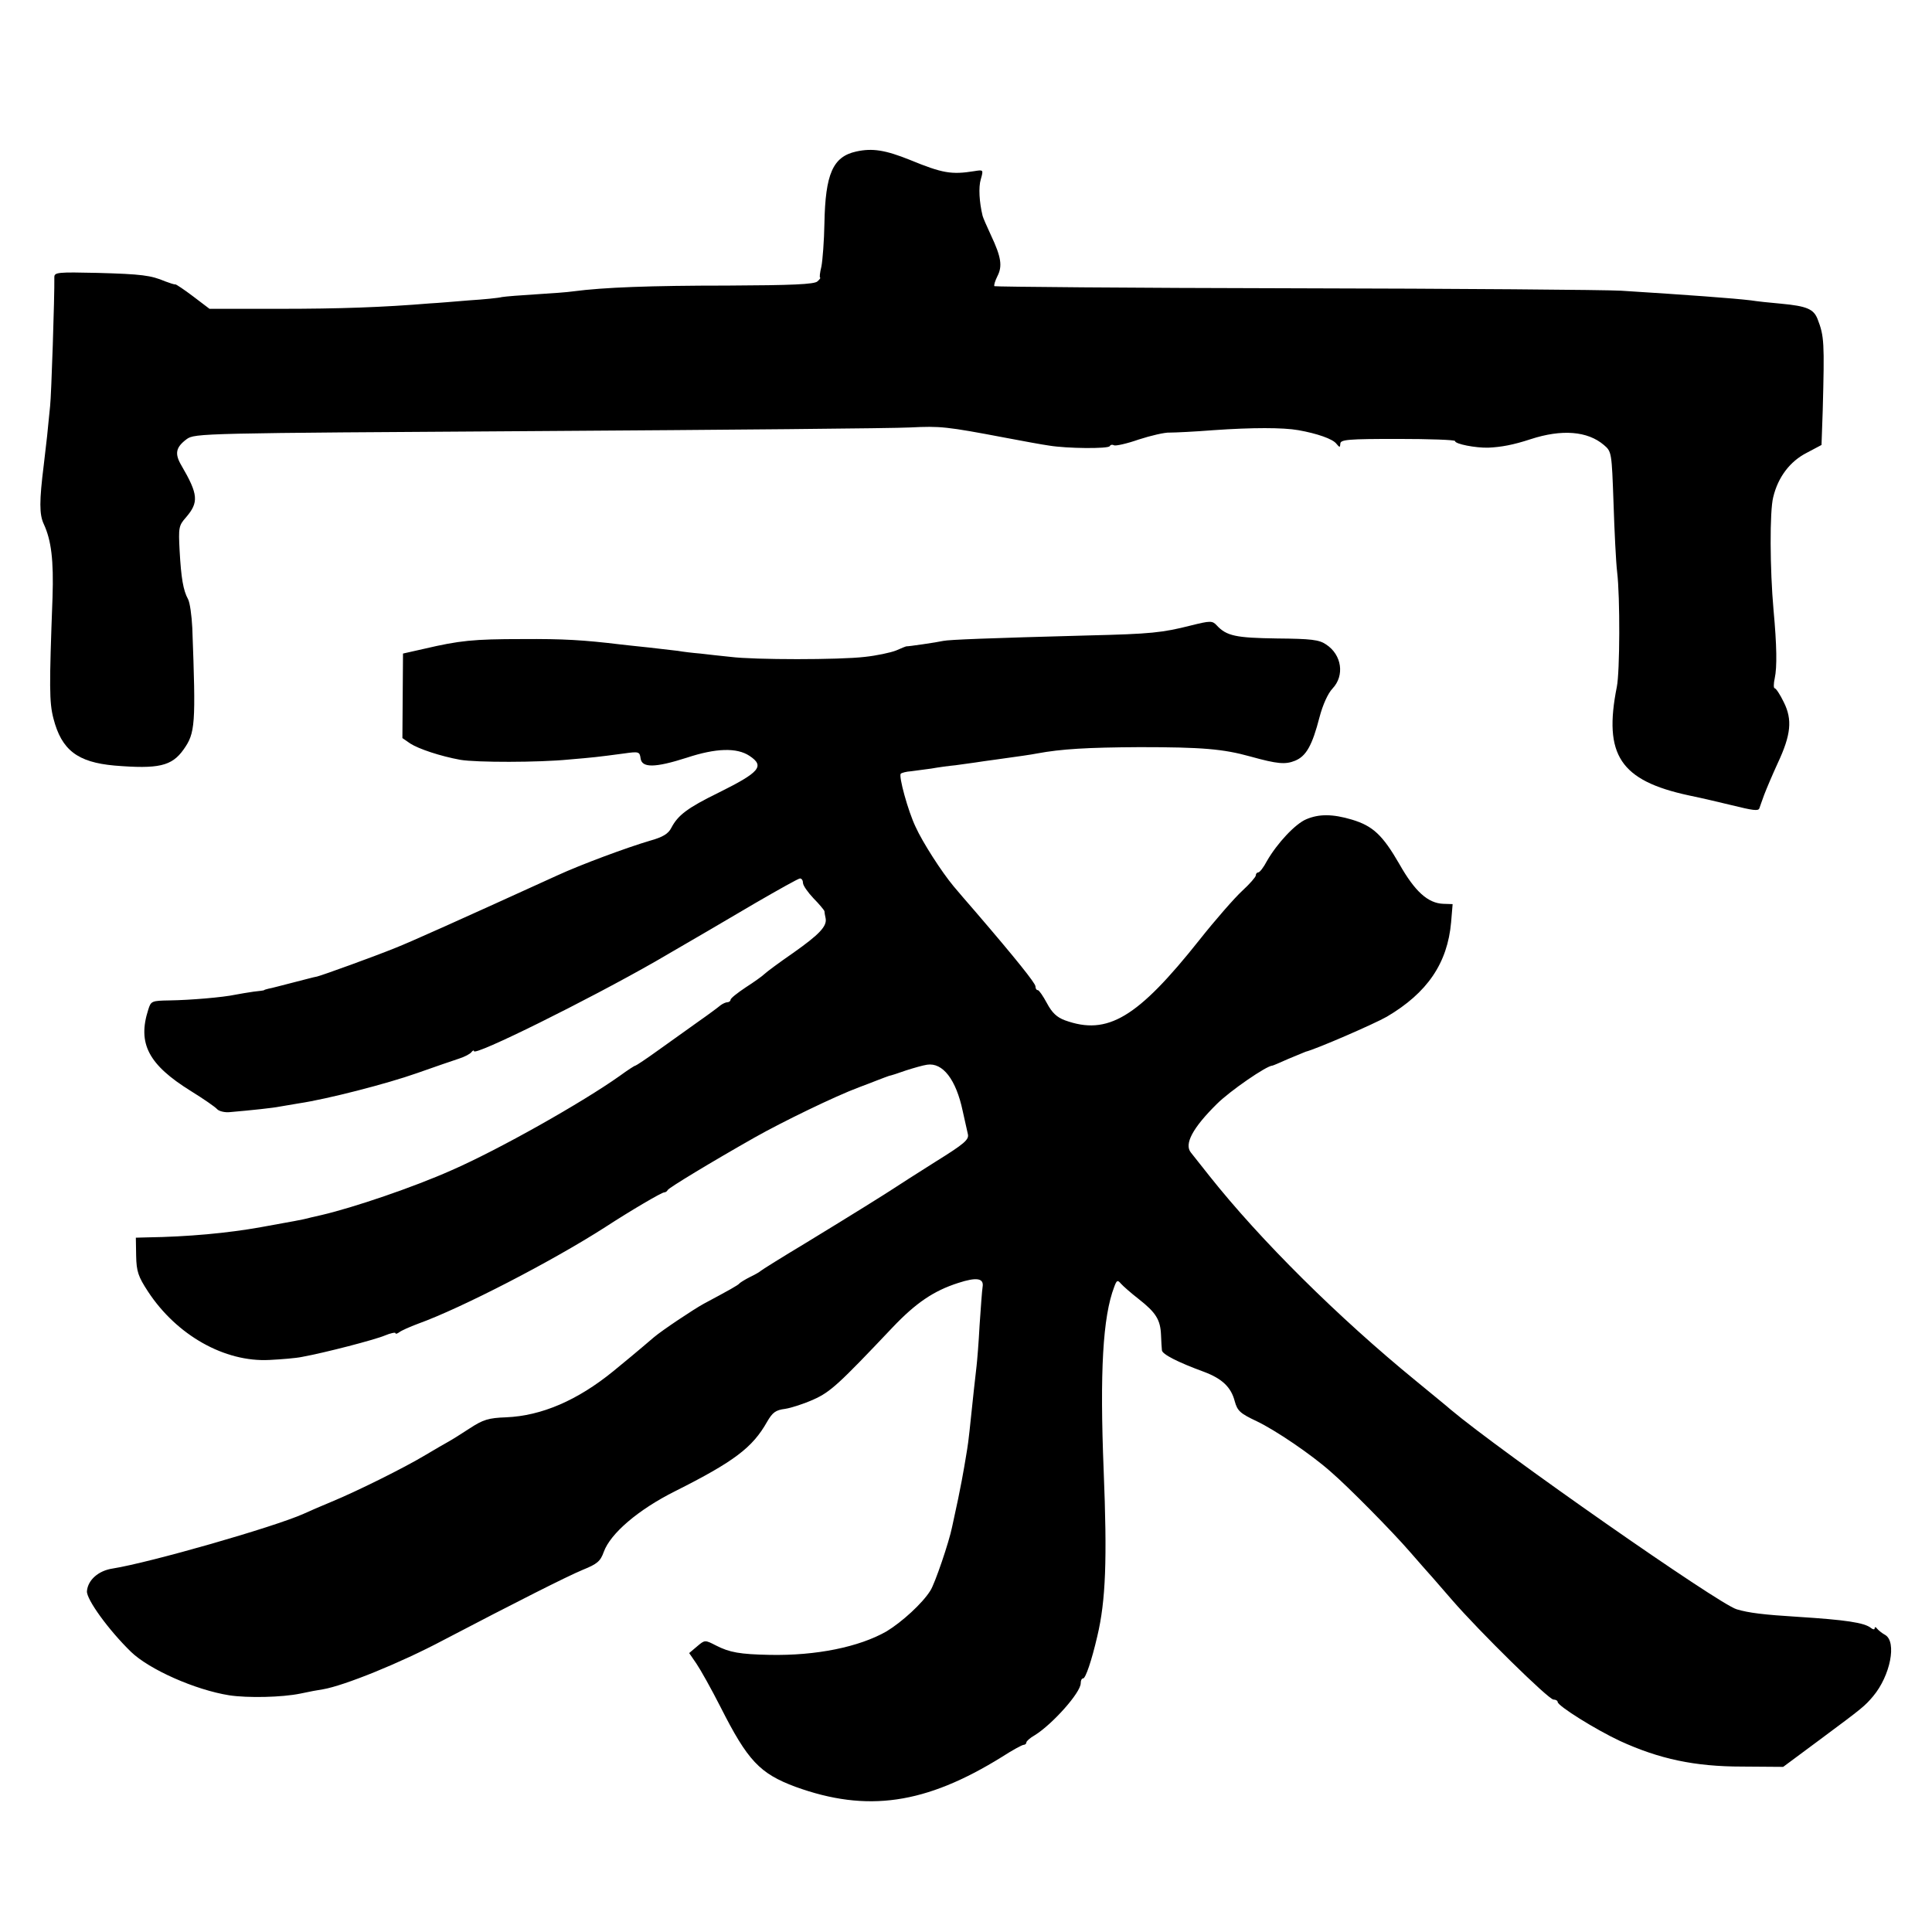
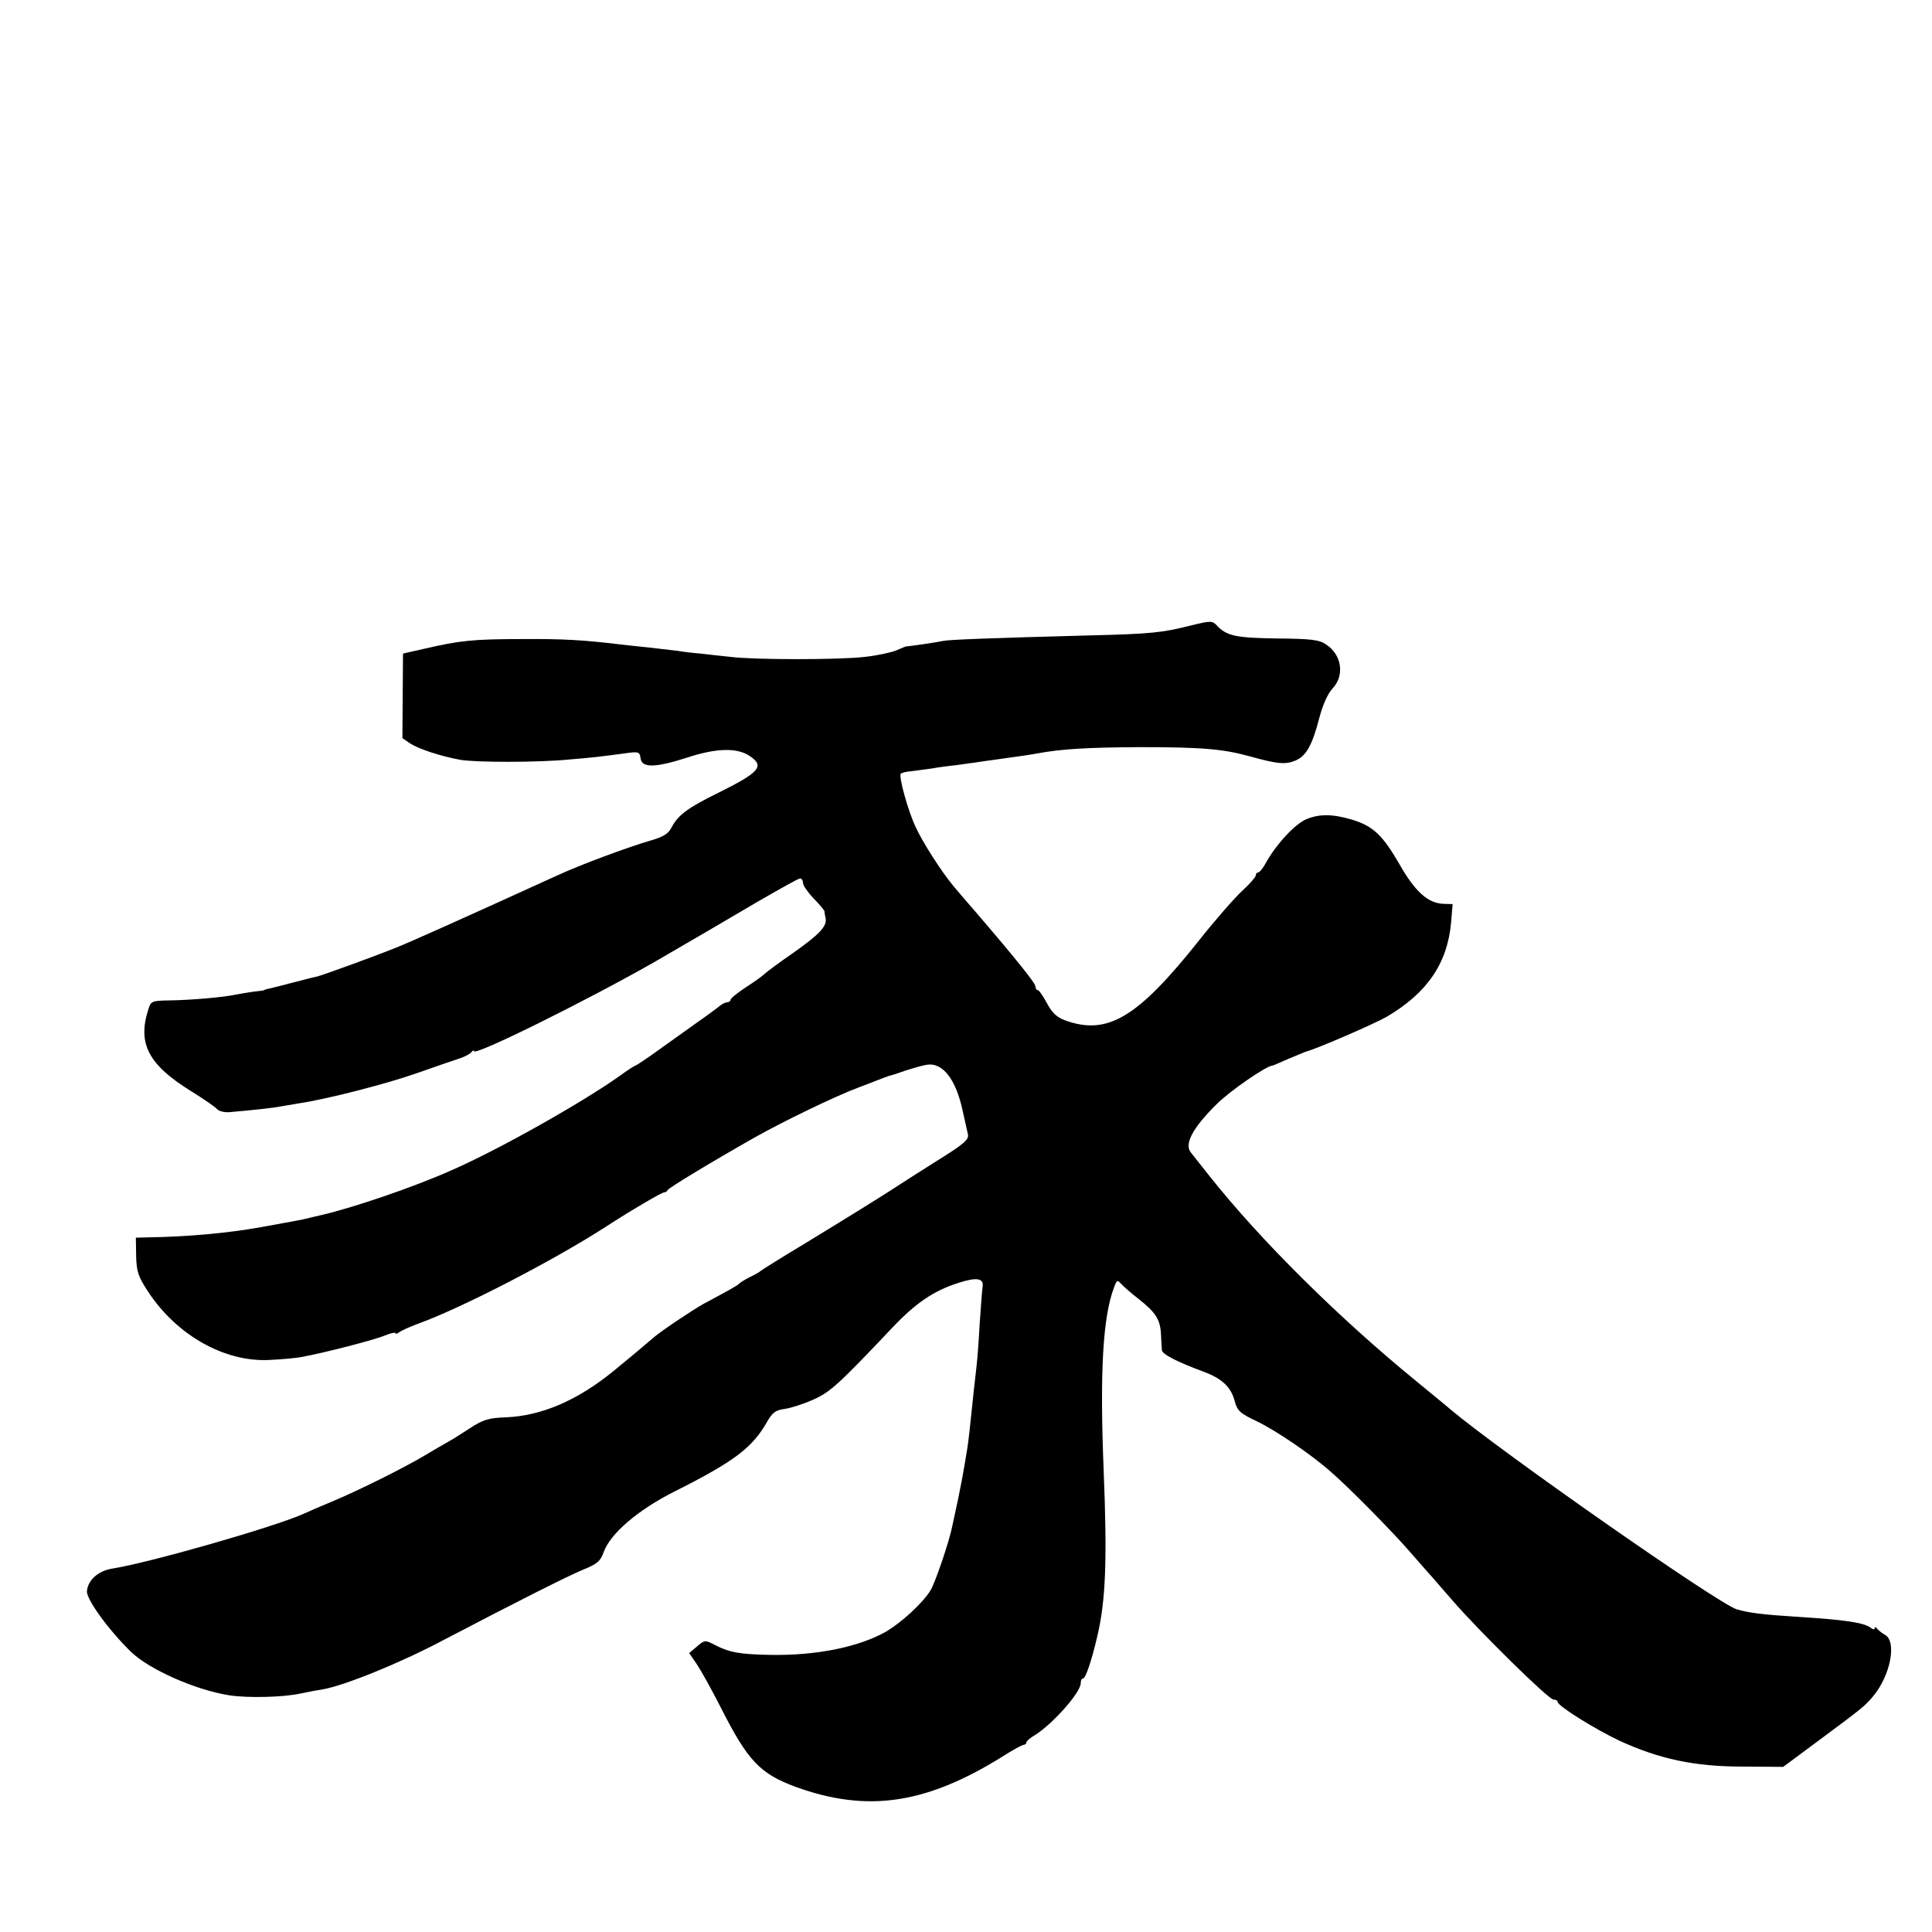
<svg xmlns="http://www.w3.org/2000/svg" version="1.0" width="640pt" height="640pt" viewBox="0 0 640 640" preserveAspectRatio="xMidYMid meet">
  <g transform="translate(0,640) scale(0.1,-0.1)" fill="#000000" stroke="none">
-     <path d="M2836 5898 c-77 -17 -102 -74 -105 -238 -1 -58 -6 -122 -10 -143 -5 -20 -7 -37 -4 -37 2 0 -2 -6 -9 -12 -10 -10 -85 -13 -298 -14 -257 0 -411 -6 -510 -19 -19 -3 -76 -7 -125 -10 -50 -3 -100 -7 -112 -9 -11 -3 -61 -8 -109 -11 -49 -4 -107 -9 -129 -10 -157 -13 -301 -18 -500 -18 l-231 0 -54 41 c-29 22 -56 40 -59 40 -3 -1 -18 4 -34 10 -47 20 -78 24 -224 28 -131 3 -143 2 -143 -14 1 -63 -10 -394 -14 -427 -2 -22 -7 -67 -10 -100 -4 -33 -9 -76 -11 -95 -15 -120 -15 -164 0 -196 25 -54 33 -120 29 -243 -11 -296 -11 -347 3 -401 27 -105 80 -145 202 -156 146 -12 190 -2 229 53 39 55 41 81 29 403 -2 41 -8 84 -14 95 -16 29 -23 70 -28 161 -4 76 -3 83 21 110 43 50 41 76 -15 172 -23 39 -19 60 17 87 27 20 48 20 1162 27 624 4 1180 9 1235 12 100 5 120 3 315 -34 58 -11 123 -23 145 -26 60 -10 196 -11 201 -2 3 5 9 6 14 3 5 -3 42 5 82 19 40 13 87 24 103 23 17 0 82 3 145 8 128 9 230 9 281 0 62 -11 114 -29 126 -45 11 -13 12 -13 13 0 0 14 26 16 190 16 105 0 190 -3 190 -7 0 -10 68 -23 110 -22 43 2 82 9 140 28 104 34 189 27 243 -19 26 -22 26 -25 32 -192 3 -93 8 -196 12 -229 10 -83 9 -331 -1 -380 -45 -226 11 -311 239 -360 44 -9 107 -24 140 -32 73 -18 89 -20 93 -11 1 4 9 25 16 45 8 21 28 68 45 105 44 94 49 144 20 202 -12 25 -26 46 -30 46 -4 0 -4 15 0 33 8 37 7 108 -4 227 -12 134 -13 327 -1 373 16 67 56 119 111 147 l49 26 4 114 c6 227 5 246 -17 303 -13 33 -35 43 -121 51 -36 3 -81 8 -100 11 -58 7 -208 18 -430 32 -52 3 -540 7 -1083 8 -543 1 -990 5 -993 7 -2 3 2 17 10 33 17 33 13 63 -21 135 -14 30 -27 60 -28 65 -11 45 -14 95 -6 121 9 32 9 32 -22 27 -75 -12 -105 -7 -212 37 -82 33 -125 40 -179 28z" />
-     <path d="M3945 4328 c-95 -24 -132 -28 -340 -33 -337 -9 -460 -14 -480 -18 -22 -5 -119 -19 -122 -18 -2 0 -17 -6 -35 -14 -18 -7 -65 -17 -103 -21 -83 -10 -367 -10 -445 0 -30 3 -75 8 -100 11 -25 2 -58 6 -75 9 -16 2 -59 7 -95 11 -36 4 -78 8 -93 10 -124 15 -192 19 -327 18 -163 0 -208 -5 -324 -32 l-71 -16 -1 -140 -1 -140 26 -18 c28 -18 100 -42 166 -54 53 -9 259 -9 360 1 82 7 92 8 182 20 49 7 52 6 55 -16 4 -32 47 -32 153 2 97 32 166 34 208 6 51 -34 34 -54 -103 -122 -102 -50 -134 -74 -156 -116 -10 -20 -28 -31 -71 -43 -75 -22 -229 -79 -307 -115 -327 -149 -490 -222 -536 -240 -69 -28 -240 -90 -260 -95 -8 -1 -44 -11 -80 -20 -36 -9 -72 -19 -80 -20 -8 -2 -15 -4 -15 -5 0 -1 -16 -3 -35 -5 -19 -3 -46 -7 -60 -10 -42 -9 -151 -18 -218 -19 -60 -1 -62 -2 -71 -31 -36 -112 1 -182 141 -269 42 -26 81 -53 87 -60 6 -7 26 -12 43 -10 70 6 144 14 163 18 11 2 40 7 65 11 94 14 292 65 391 100 57 20 120 42 139 48 19 6 38 16 42 22 4 5 8 7 8 3 0 -18 377 169 601 297 182 106 176 102 332 194 76 44 142 81 147 81 6 0 10 -7 10 -15 0 -8 16 -31 35 -51 19 -19 35 -39 36 -42 0 -4 2 -15 4 -24 5 -26 -20 -53 -108 -115 -45 -31 -88 -63 -94 -69 -7 -7 -35 -27 -63 -45 -27 -18 -50 -36 -50 -41 0 -4 -5 -8 -10 -8 -6 0 -16 -5 -23 -10 -7 -6 -39 -30 -72 -53 -33 -24 -93 -66 -133 -95 -40 -29 -75 -52 -77 -52 -3 0 -26 -15 -52 -34 -124 -88 -400 -244 -558 -313 -126 -56 -323 -123 -430 -148 -5 -1 -21 -5 -35 -8 -14 -4 -38 -9 -55 -12 -16 -3 -66 -12 -110 -20 -111 -20 -243 -32 -378 -34 l-37 -1 1 -60 c1 -52 7 -69 39 -118 95 -145 254 -235 403 -227 40 2 88 6 107 10 77 14 242 57 275 71 19 8 35 11 35 8 0 -4 6 -2 13 3 6 5 35 18 62 28 144 52 444 207 620 320 86 56 187 115 195 115 5 0 10 4 12 8 3 7 145 93 288 174 92 52 267 137 345 166 17 6 44 17 60 23 17 7 35 13 40 15 6 1 31 9 56 18 25 8 56 17 70 19 52 8 96 -49 118 -153 7 -30 14 -64 17 -76 5 -19 -10 -32 -108 -93 -62 -39 -121 -77 -130 -83 -30 -20 -147 -93 -298 -185 -80 -48 -147 -90 -150 -93 -3 -3 -18 -12 -35 -20 -16 -8 -32 -18 -35 -21 -4 -6 -35 -23 -119 -68 -33 -18 -138 -88 -165 -111 -43 -37 -114 -96 -134 -112 -119 -97 -238 -148 -355 -153 -59 -2 -77 -8 -120 -36 -29 -19 -61 -39 -72 -45 -11 -6 -44 -25 -74 -43 -73 -44 -231 -122 -311 -155 -36 -15 -78 -33 -95 -41 -99 -44 -507 -161 -632 -181 -47 -7 -82 -38 -85 -75 -2 -27 72 -129 146 -201 60 -58 212 -126 326 -144 60 -9 174 -7 236 6 27 6 60 12 74 14 70 12 256 87 399 163 239 125 409 211 462 233 47 19 58 28 69 59 22 61 114 140 236 201 197 99 257 145 305 230 18 31 28 39 60 43 20 3 63 17 94 31 56 25 84 51 262 239 77 81 136 121 217 147 61 20 86 16 81 -13 -2 -12 -6 -69 -10 -127 -3 -58 -8 -118 -10 -135 -2 -16 -6 -52 -9 -80 -13 -125 -18 -172 -22 -195 -2 -14 -7 -41 -10 -60 -3 -19 -12 -66 -20 -105 -8 -38 -17 -80 -20 -93 -10 -50 -57 -188 -72 -211 -26 -42 -94 -104 -145 -135 -91 -52 -233 -81 -387 -78 -99 2 -133 8 -178 31 -37 19 -37 19 -63 -3 l-26 -22 24 -35 c13 -19 49 -83 80 -144 90 -178 130 -220 248 -264 237 -86 431 -58 684 99 34 22 67 40 72 40 5 0 9 4 9 8 0 4 12 15 28 24 58 36 152 141 152 172 0 9 3 16 8 16 8 0 28 58 47 140 28 118 33 253 21 550 -13 325 -3 508 35 607 8 22 11 24 22 11 7 -8 33 -31 60 -52 56 -44 71 -68 73 -118 1 -21 2 -44 3 -51 1 -13 51 -39 141 -72 58 -22 88 -50 100 -96 9 -33 18 -41 73 -67 61 -29 181 -110 246 -168 57 -49 203 -197 261 -264 30 -35 60 -68 65 -74 6 -6 39 -45 75 -86 90 -104 320 -330 336 -330 8 0 14 -4 14 -8 0 -13 125 -91 206 -129 131 -60 248 -85 405 -85 l136 -1 124 92 c140 104 146 109 174 142 57 68 79 180 40 203 -11 6 -23 16 -27 21 -4 6 -8 6 -8 1 0 -5 -6 -4 -12 1 -22 18 -85 27 -242 37 -113 7 -163 13 -203 25 -59 17 -779 520 -948 662 -11 10 -63 52 -115 95 -257 210 -516 467 -684 679 -26 33 -54 68 -61 77 -23 28 6 82 86 161 43 43 165 127 184 127 2 0 25 10 52 22 26 11 53 22 58 24 36 9 227 92 269 116 134 79 201 177 213 313 l5 60 -31 1 c-51 2 -94 41 -145 131 -56 97 -88 127 -158 148 -64 19 -109 19 -151 1 -36 -15 -96 -79 -130 -138 -11 -21 -24 -38 -29 -38 -4 0 -8 -4 -8 -10 0 -5 -20 -28 -45 -51 -25 -23 -89 -96 -142 -163 -205 -258 -304 -317 -445 -266 -27 10 -43 25 -60 57 -13 24 -26 43 -30 43 -5 0 -8 6 -8 13 -1 11 -64 90 -198 246 -26 30 -59 68 -73 85 -40 48 -103 146 -126 197 -25 52 -57 169 -49 176 3 3 18 7 33 8 15 2 46 6 68 9 22 4 58 9 80 11 22 3 51 7 65 9 14 2 45 7 70 10 79 11 115 16 135 20 81 15 166 20 340 21 208 0 277 -6 367 -31 90 -25 116 -27 148 -14 37 15 57 51 81 144 11 42 28 79 43 95 41 43 31 112 -21 146 -23 16 -50 19 -163 20 -136 2 -167 8 -200 44 -14 15 -21 15 -85 -1z" />
+     <path d="M3945 4328 c-95 -24 -132 -28 -340 -33 -337 -9 -460 -14 -480 -18 -22 -5 -119 -19 -122 -18 -2 0 -17 -6 -35 -14 -18 -7 -65 -17 -103 -21 -83 -10 -367 -10 -445 0 -30 3 -75 8 -100 11 -25 2 -58 6 -75 9 -16 2 -59 7 -95 11 -36 4 -78 8 -93 10 -124 15 -192 19 -327 18 -163 0 -208 -5 -324 -32 l-71 -16 -1 -140 -1 -140 26 -18 c28 -18 100 -42 166 -54 53 -9 259 -9 360 1 82 7 92 8 182 20 49 7 52 6 55 -16 4 -32 47 -32 153 2 97 32 166 34 208 6 51 -34 34 -54 -103 -122 -102 -50 -134 -74 -156 -116 -10 -20 -28 -31 -71 -43 -75 -22 -229 -79 -307 -115 -327 -149 -490 -222 -536 -240 -69 -28 -240 -90 -260 -95 -8 -1 -44 -11 -80 -20 -36 -9 -72 -19 -80 -20 -8 -2 -15 -4 -15 -5 0 -1 -16 -3 -35 -5 -19 -3 -46 -7 -60 -10 -42 -9 -151 -18 -218 -19 -60 -1 -62 -2 -71 -31 -36 -112 1 -182 141 -269 42 -26 81 -53 87 -60 6 -7 26 -12 43 -10 70 6 144 14 163 18 11 2 40 7 65 11 94 14 292 65 391 100 57 20 120 42 139 48 19 6 38 16 42 22 4 5 8 7 8 3 0 -18 377 169 601 297 182 106 176 102 332 194 76 44 142 81 147 81 6 0 10 -7 10 -15 0 -8 16 -31 35 -51 19 -19 35 -39 36 -42 0 -4 2 -15 4 -24 5 -26 -20 -53 -108 -115 -45 -31 -88 -63 -94 -69 -7 -7 -35 -27 -63 -45 -27 -18 -50 -36 -50 -41 0 -4 -5 -8 -10 -8 -6 0 -16 -5 -23 -10 -7 -6 -39 -30 -72 -53 -33 -24 -93 -66 -133 -95 -40 -29 -75 -52 -77 -52 -3 0 -26 -15 -52 -34 -124 -88 -400 -244 -558 -313 -126 -56 -323 -123 -430 -148 -5 -1 -21 -5 -35 -8 -14 -4 -38 -9 -55 -12 -16 -3 -66 -12 -110 -20 -111 -20 -243 -32 -378 -34 l-37 -1 1 -60 c1 -52 7 -69 39 -118 95 -145 254 -235 403 -227 40 2 88 6 107 10 77 14 242 57 275 71 19 8 35 11 35 8 0 -4 6 -2 13 3 6 5 35 18 62 28 144 52 444 207 620 320 86 56 187 115 195 115 5 0 10 4 12 8 3 7 145 93 288 174 92 52 267 137 345 166 17 6 44 17 60 23 17 7 35 13 40 15 6 1 31 9 56 18 25 8 56 17 70 19 52 8 96 -49 118 -153 7 -30 14 -64 17 -76 5 -19 -10 -32 -108 -93 -62 -39 -121 -77 -130 -83 -30 -20 -147 -93 -298 -185 -80 -48 -147 -90 -150 -93 -3 -3 -18 -12 -35 -20 -16 -8 -32 -18 -35 -21 -4 -6 -35 -23 -119 -68 -33 -18 -138 -88 -165 -111 -43 -37 -114 -96 -134 -112 -119 -97 -238 -148 -355 -153 -59 -2 -77 -8 -120 -36 -29 -19 -61 -39 -72 -45 -11 -6 -44 -25 -74 -43 -73 -44 -231 -122 -311 -155 -36 -15 -78 -33 -95 -41 -99 -44 -507 -161 -632 -181 -47 -7 -82 -38 -85 -75 -2 -27 72 -129 146 -201 60 -58 212 -126 326 -144 60 -9 174 -7 236 6 27 6 60 12 74 14 70 12 256 87 399 163 239 125 409 211 462 233 47 19 58 28 69 59 22 61 114 140 236 201 197 99 257 145 305 230 18 31 28 39 60 43 20 3 63 17 94 31 56 25 84 51 262 239 77 81 136 121 217 147 61 20 86 16 81 -13 -2 -12 -6 -69 -10 -127 -3 -58 -8 -118 -10 -135 -2 -16 -6 -52 -9 -80 -13 -125 -18 -172 -22 -195 -2 -14 -7 -41 -10 -60 -3 -19 -12 -66 -20 -105 -8 -38 -17 -80 -20 -93 -10 -50 -57 -188 -72 -211 -26 -42 -94 -104 -145 -135 -91 -52 -233 -81 -387 -78 -99 2 -133 8 -178 31 -37 19 -37 19 -63 -3 l-26 -22 24 -35 c13 -19 49 -83 80 -144 90 -178 130 -220 248 -264 237 -86 431 -58 684 99 34 22 67 40 72 40 5 0 9 4 9 8 0 4 12 15 28 24 58 36 152 141 152 172 0 9 3 16 8 16 8 0 28 58 47 140 28 118 33 253 21 550 -13 325 -3 508 35 607 8 22 11 24 22 11 7 -8 33 -31 60 -52 56 -44 71 -68 73 -118 1 -21 2 -44 3 -51 1 -13 51 -39 141 -72 58 -22 88 -50 100 -96 9 -33 18 -41 73 -67 61 -29 181 -110 246 -168 57 -49 203 -197 261 -264 30 -35 60 -68 65 -74 6 -6 39 -45 75 -86 90 -104 320 -330 336 -330 8 0 14 -4 14 -8 0 -13 125 -91 206 -129 131 -60 248 -85 405 -85 l136 -1 124 92 c140 104 146 109 174 142 57 68 79 180 40 203 -11 6 -23 16 -27 21 -4 6 -8 6 -8 1 0 -5 -6 -4 -12 1 -22 18 -85 27 -242 37 -113 7 -163 13 -203 25 -59 17 -779 520 -948 662 -11 10 -63 52 -115 95 -257 210 -516 467 -684 679 -26 33 -54 68 -61 77 -23 28 6 82 86 161 43 43 165 127 184 127 2 0 25 10 52 22 26 11 53 22 58 24 36 9 227 92 269 116 134 79 201 177 213 313 l5 60 -31 1 c-51 2 -94 41 -145 131 -56 97 -88 127 -158 148 -64 19 -109 19 -151 1 -36 -15 -96 -79 -130 -138 -11 -21 -24 -38 -29 -38 -4 0 -8 -4 -8 -10 0 -5 -20 -28 -45 -51 -25 -23 -89 -96 -142 -163 -205 -258 -304 -317 -445 -266 -27 10 -43 25 -60 57 -13 24 -26 43 -30 43 -5 0 -8 6 -8 13 -1 11 -64 90 -198 246 -26 30 -59 68 -73 85 -40 48 -103 146 -126 197 -25 52 -57 169 -49 176 3 3 18 7 33 8 15 2 46 6 68 9 22 4 58 9 80 11 22 3 51 7 65 9 14 2 45 7 70 10 79 11 115 16 135 20 81 15 166 20 340 21 208 0 277 -6 367 -31 90 -25 116 -27 148 -14 37 15 57 51 81 144 11 42 28 79 43 95 41 43 31 112 -21 146 -23 16 -50 19 -163 20 -136 2 -167 8 -200 44 -14 15 -21 15 -85 -1" />
  </g>
</svg>